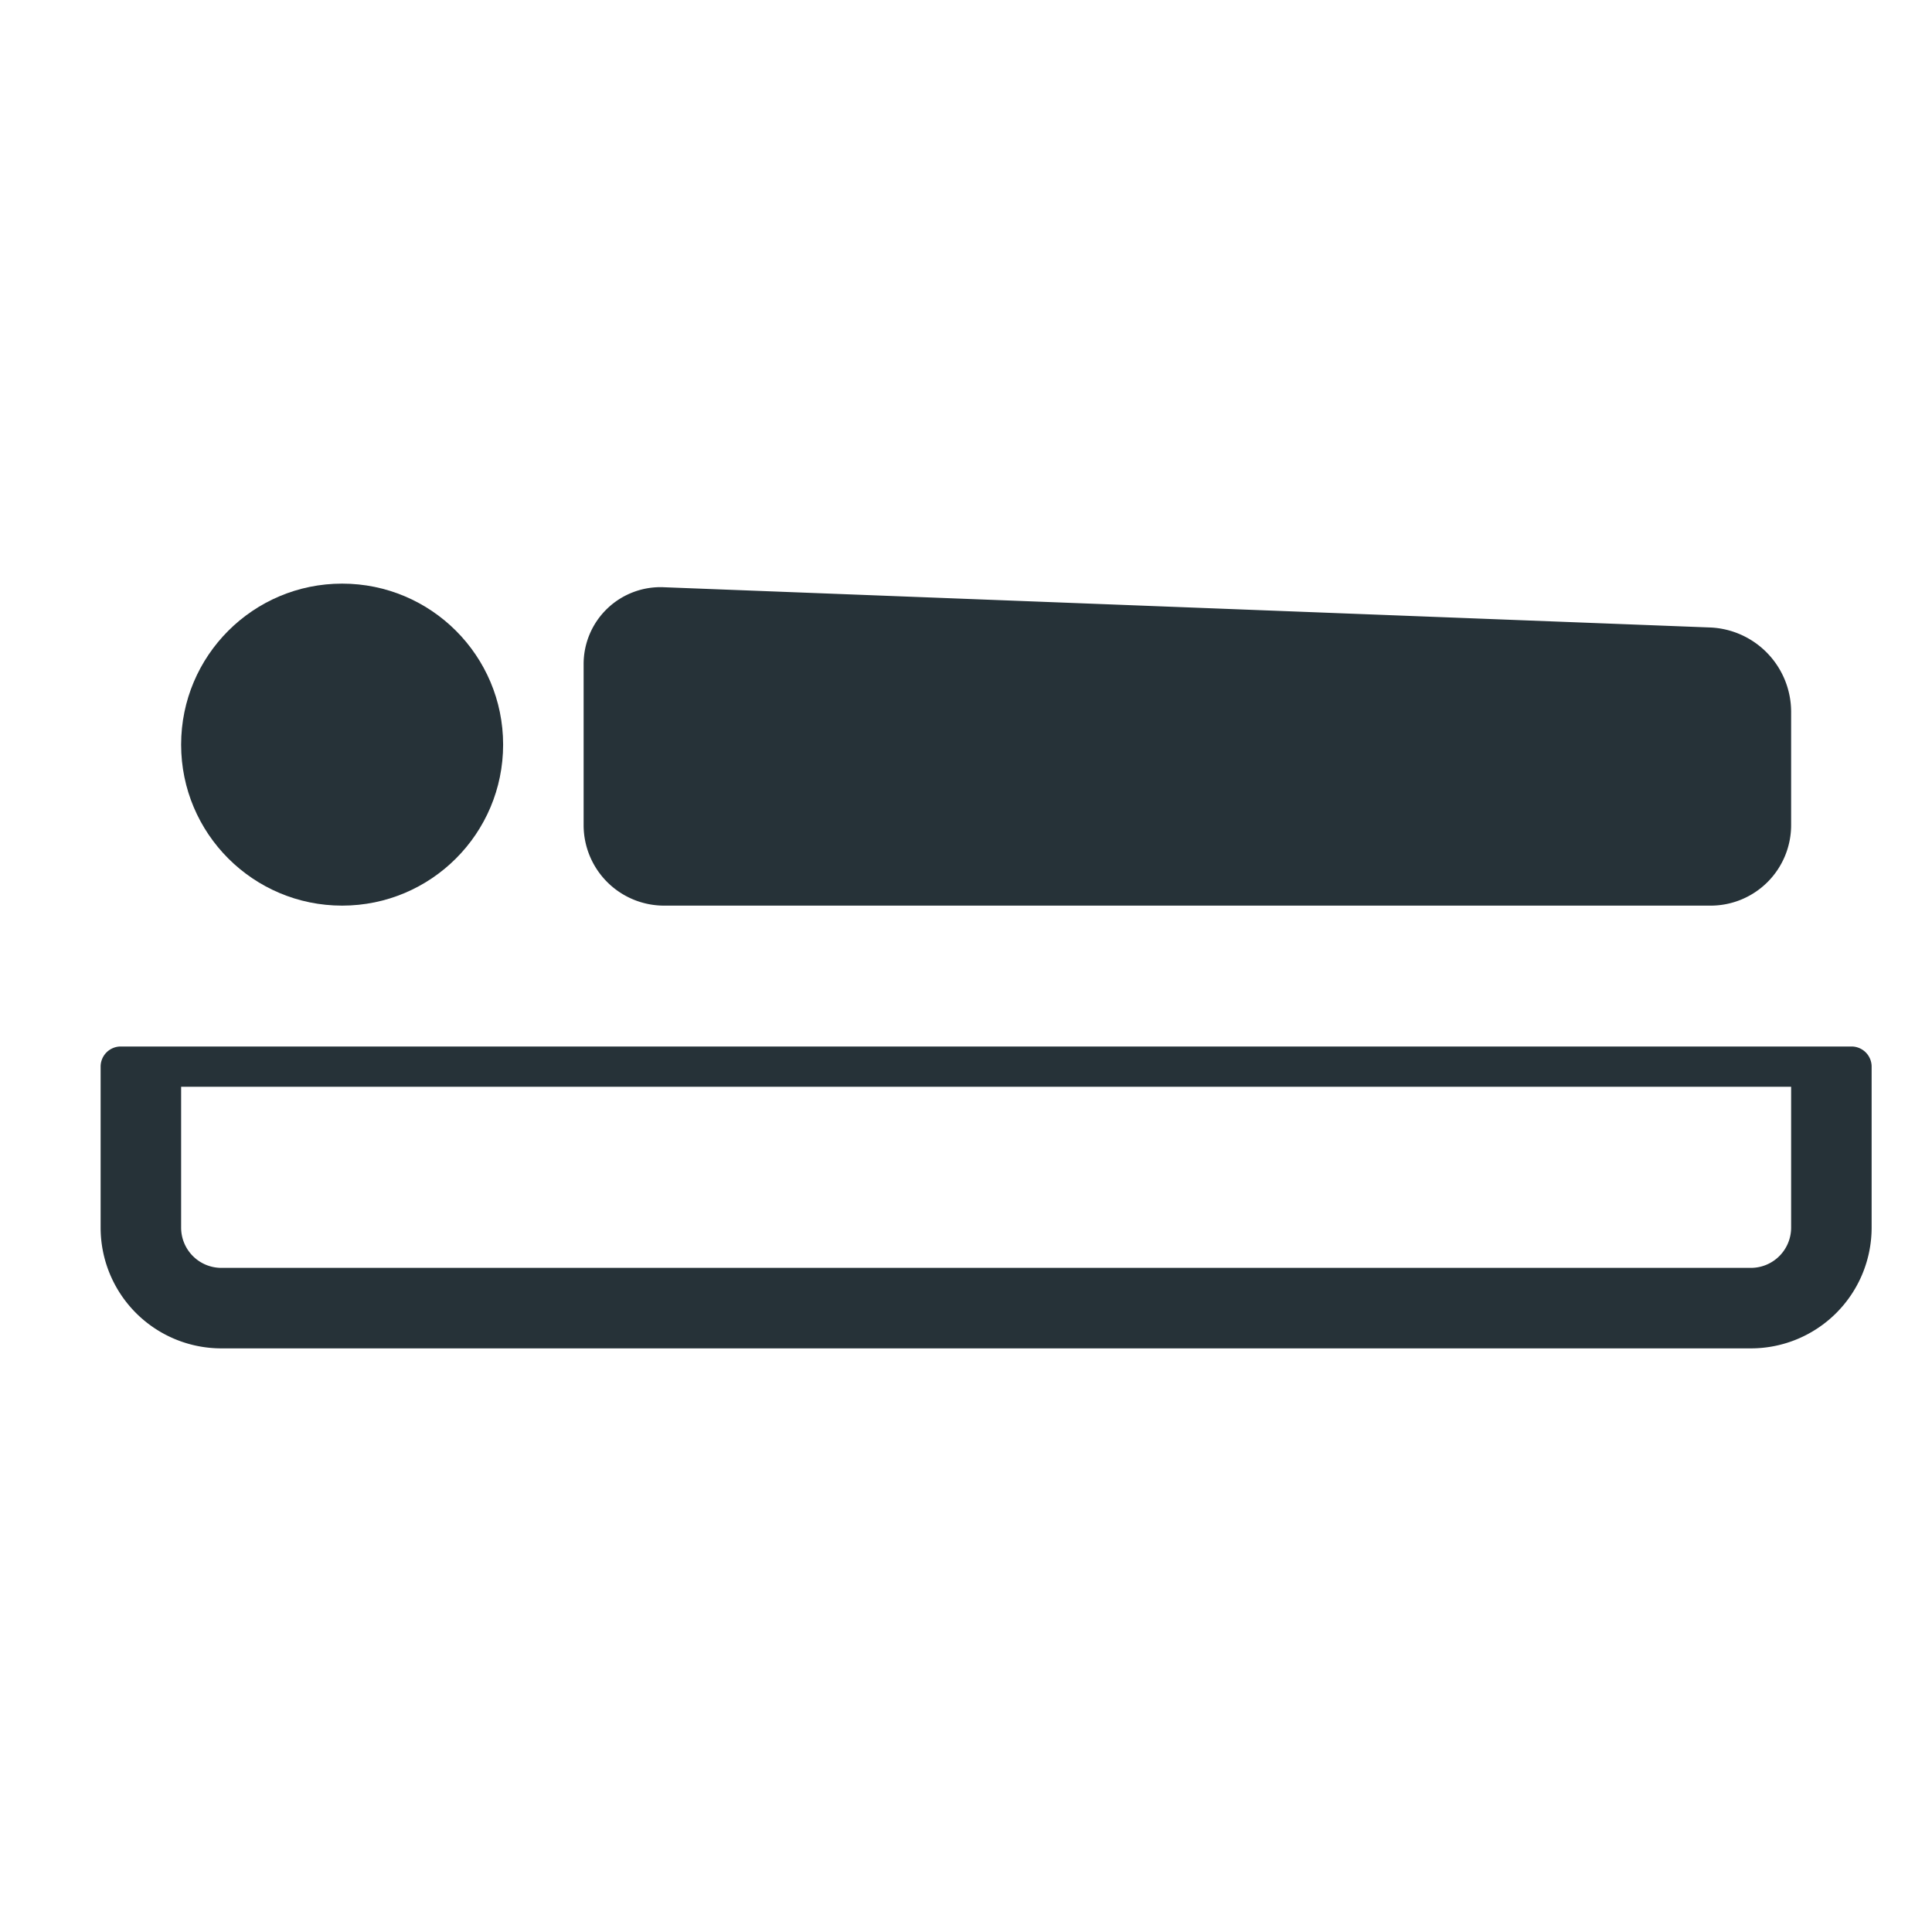
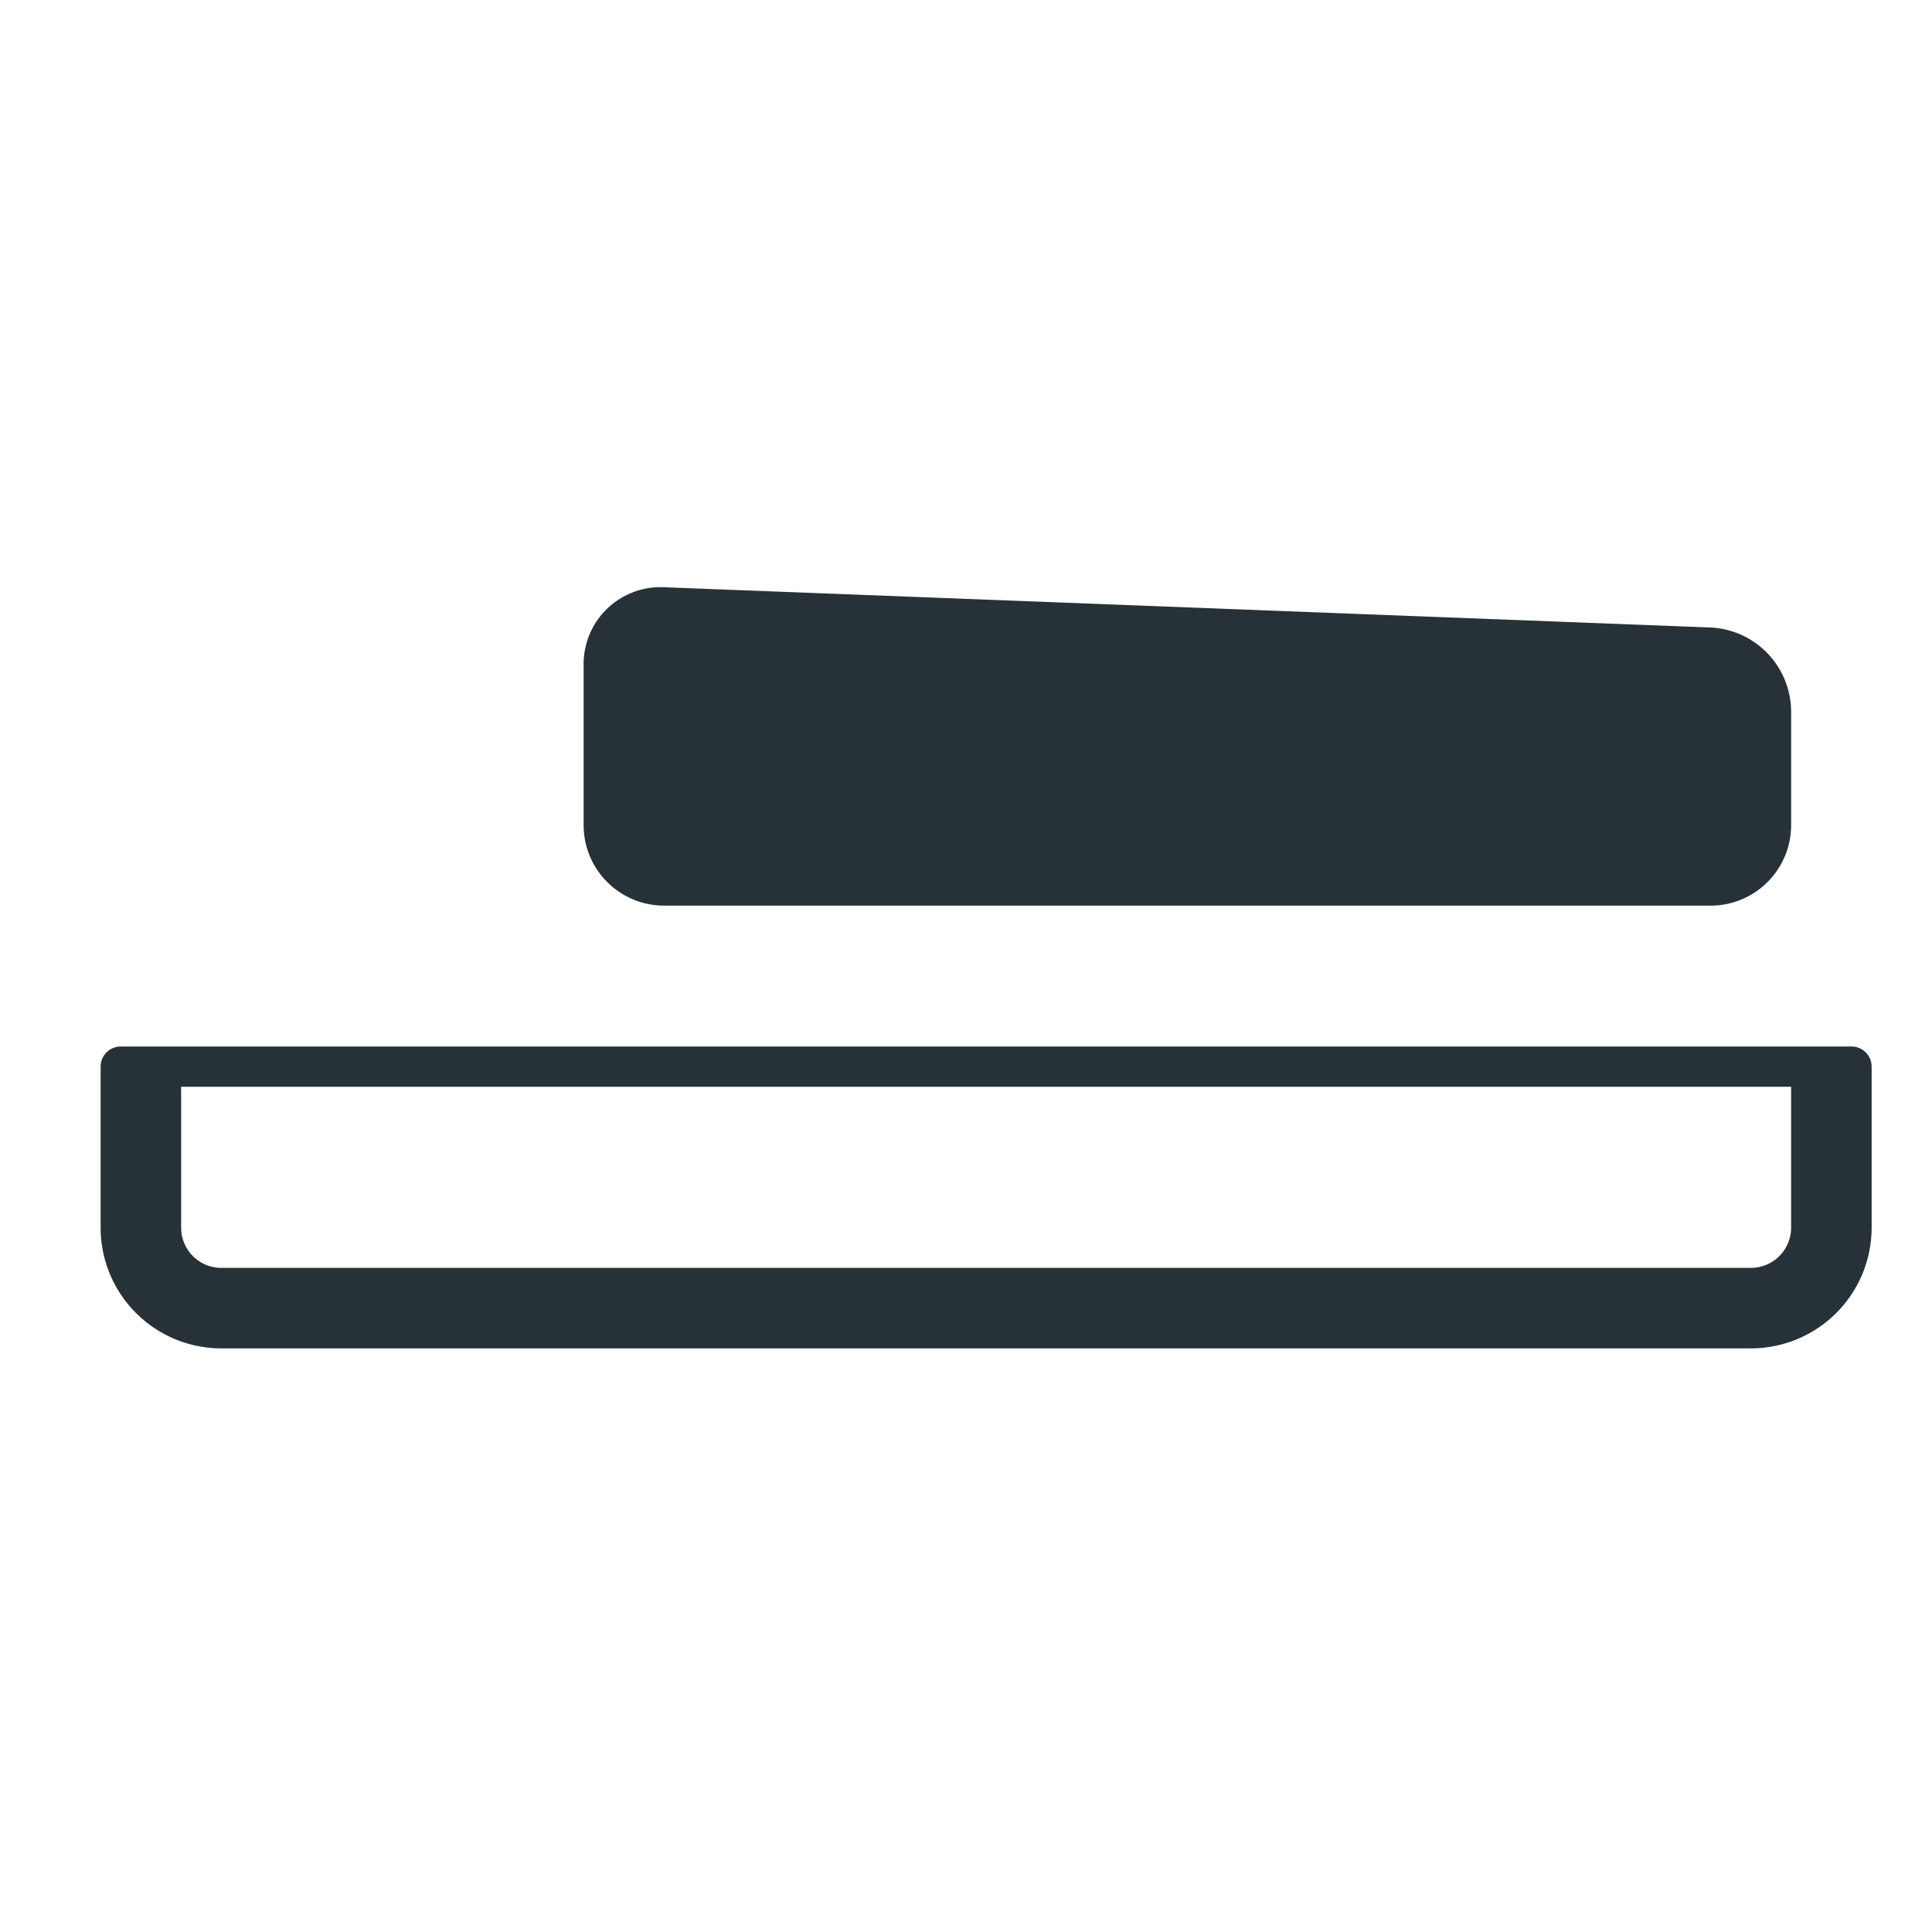
<svg xmlns="http://www.w3.org/2000/svg" id="Icons" viewBox="0 0 48 48">
  <defs>
    <style>.cls-1{fill:#263238;}</style>
  </defs>
  <title>icon</title>
  <path class="cls-1" d="M16.5,22.5h26a2,2,0,0,0,2-2V17.67a2.1,2.1,0,0,0-2-2.08l-26-1a1.91,1.91,0,0,0-2,1.92v4A2,2,0,0,0,16.5,22.5Z" />
-   <circle class="cls-1" cx="8.5" cy="18.5" r="4" />
  <path class="cls-1" d="M46,26H3a.5.5,0,0,0-.5.5v4a3,3,0,0,0,3,3h38a3,3,0,0,0,3-3v-4A.5.5,0,0,0,46,26Zm-2.5,5.5H5.5a1,1,0,0,1-1-1V27h40v3.5A1,1,0,0,1,43.5,31.5Z" />
</svg>